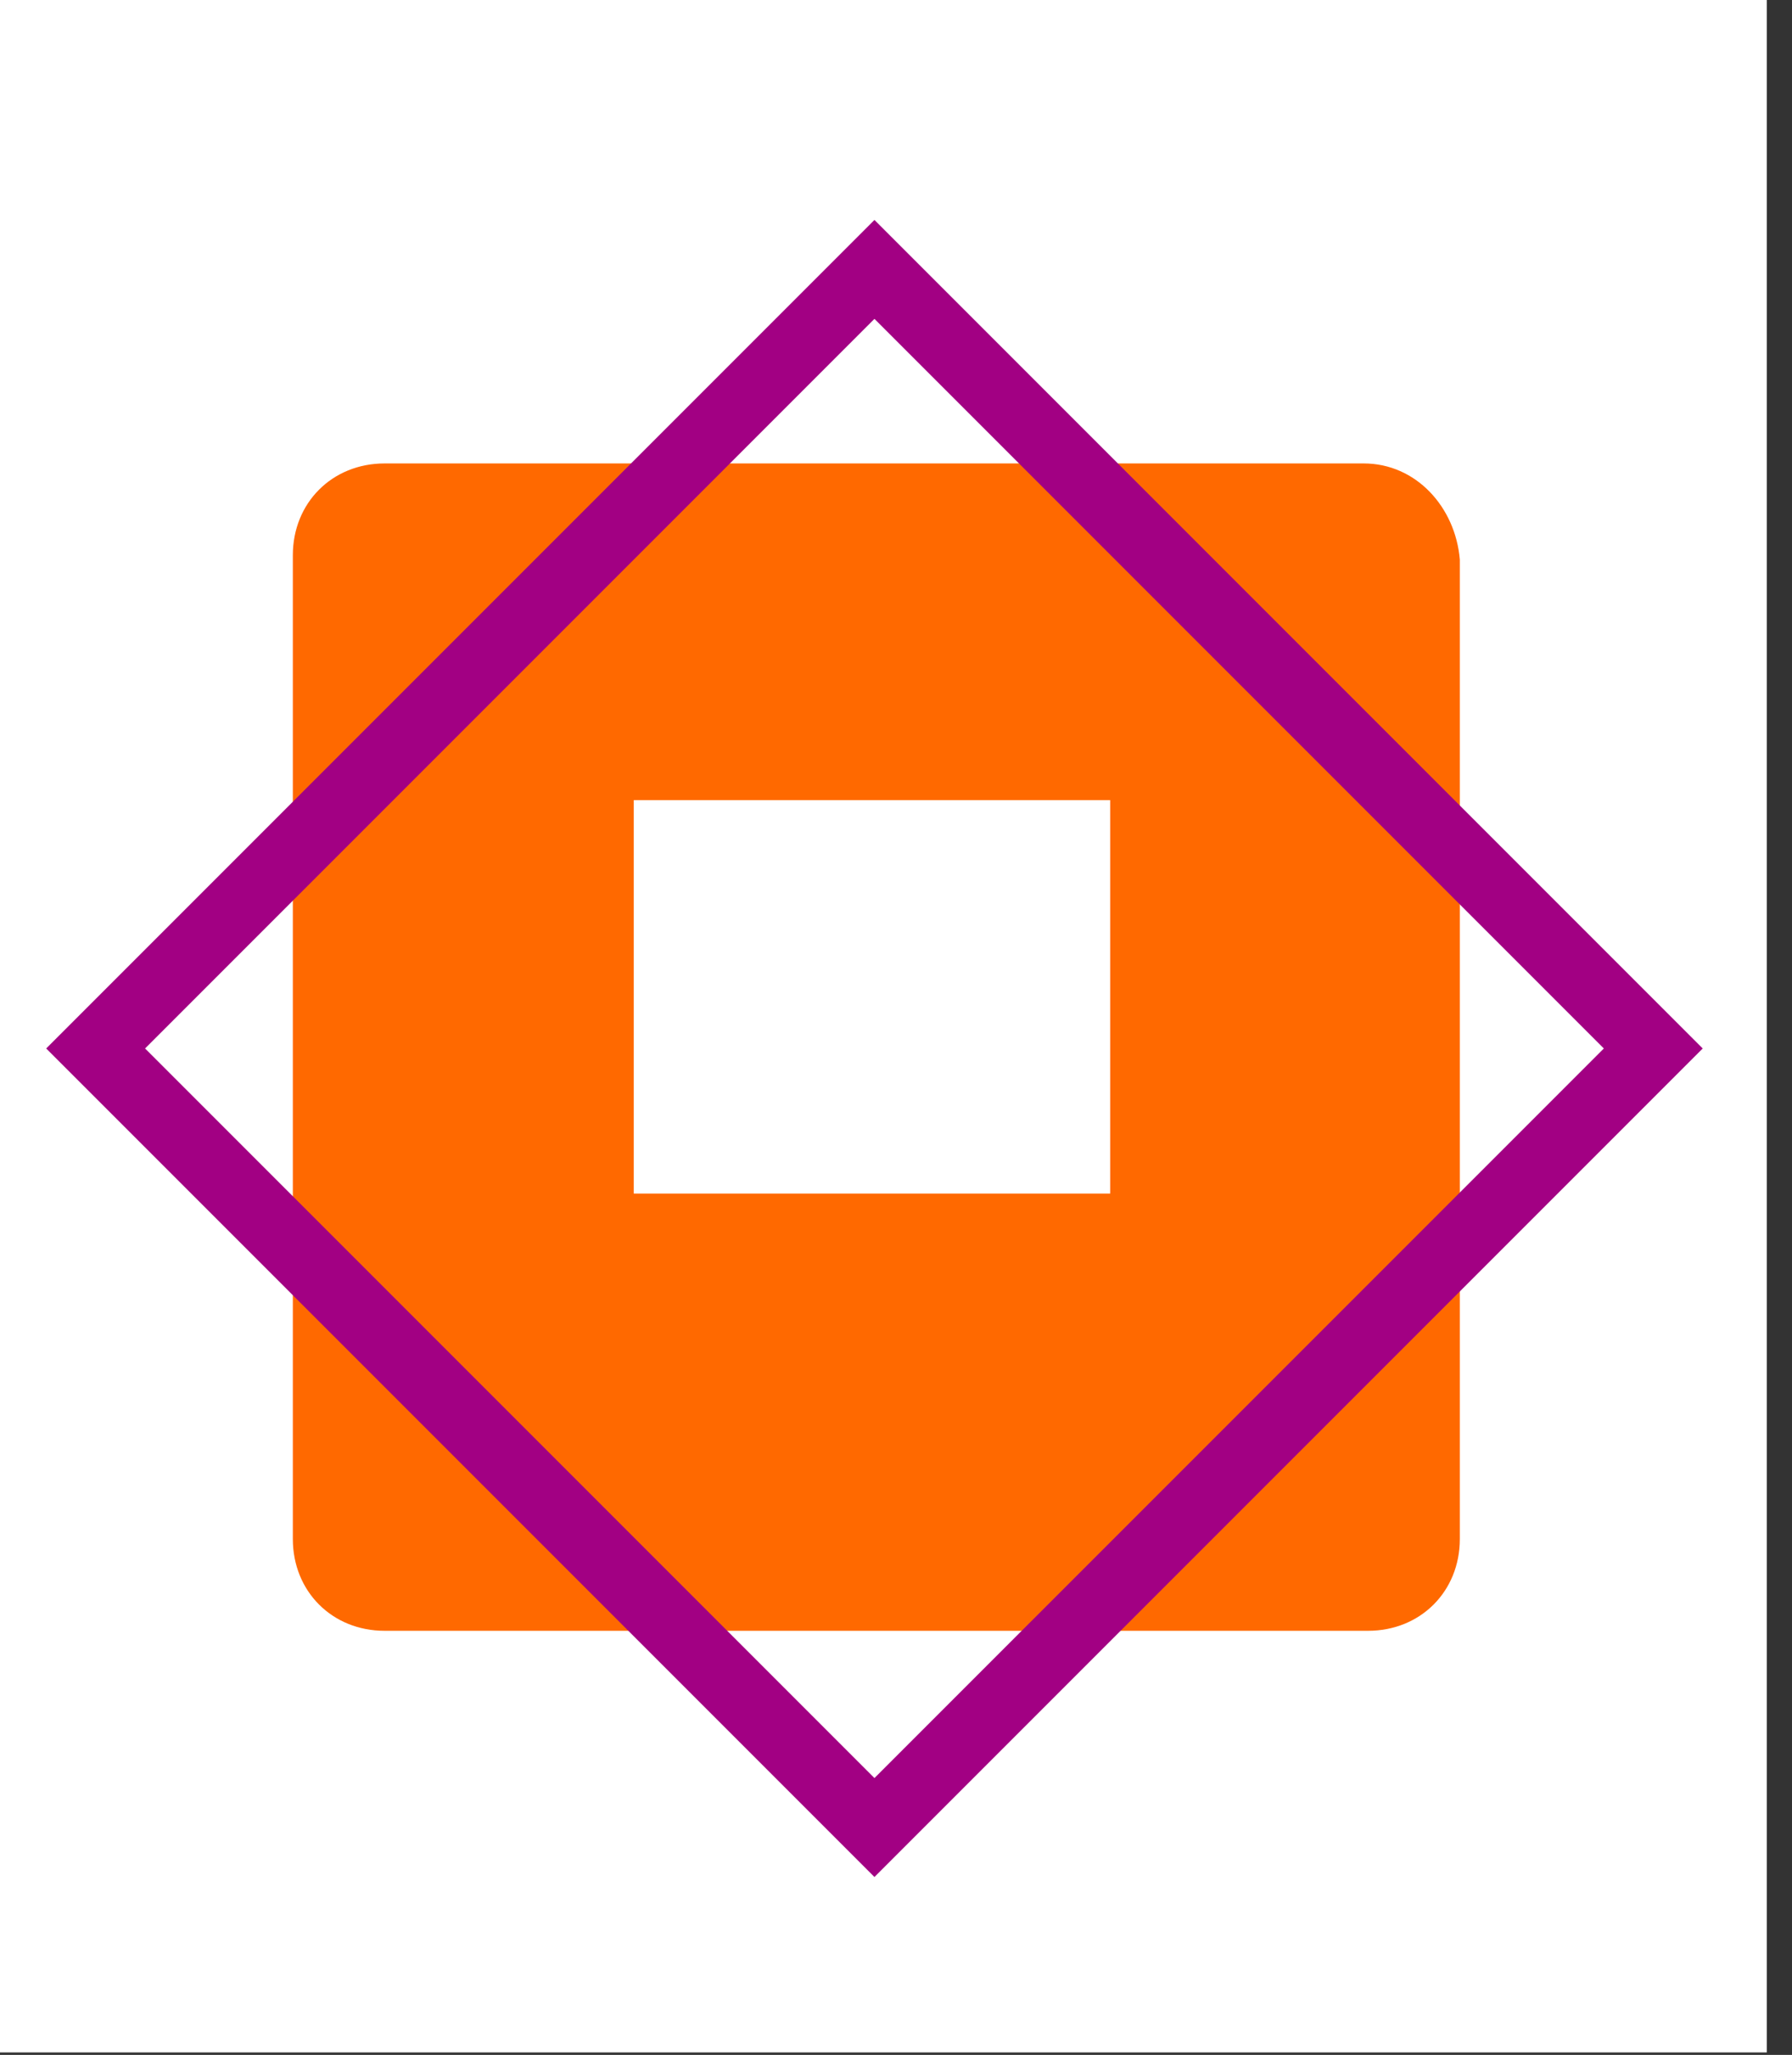
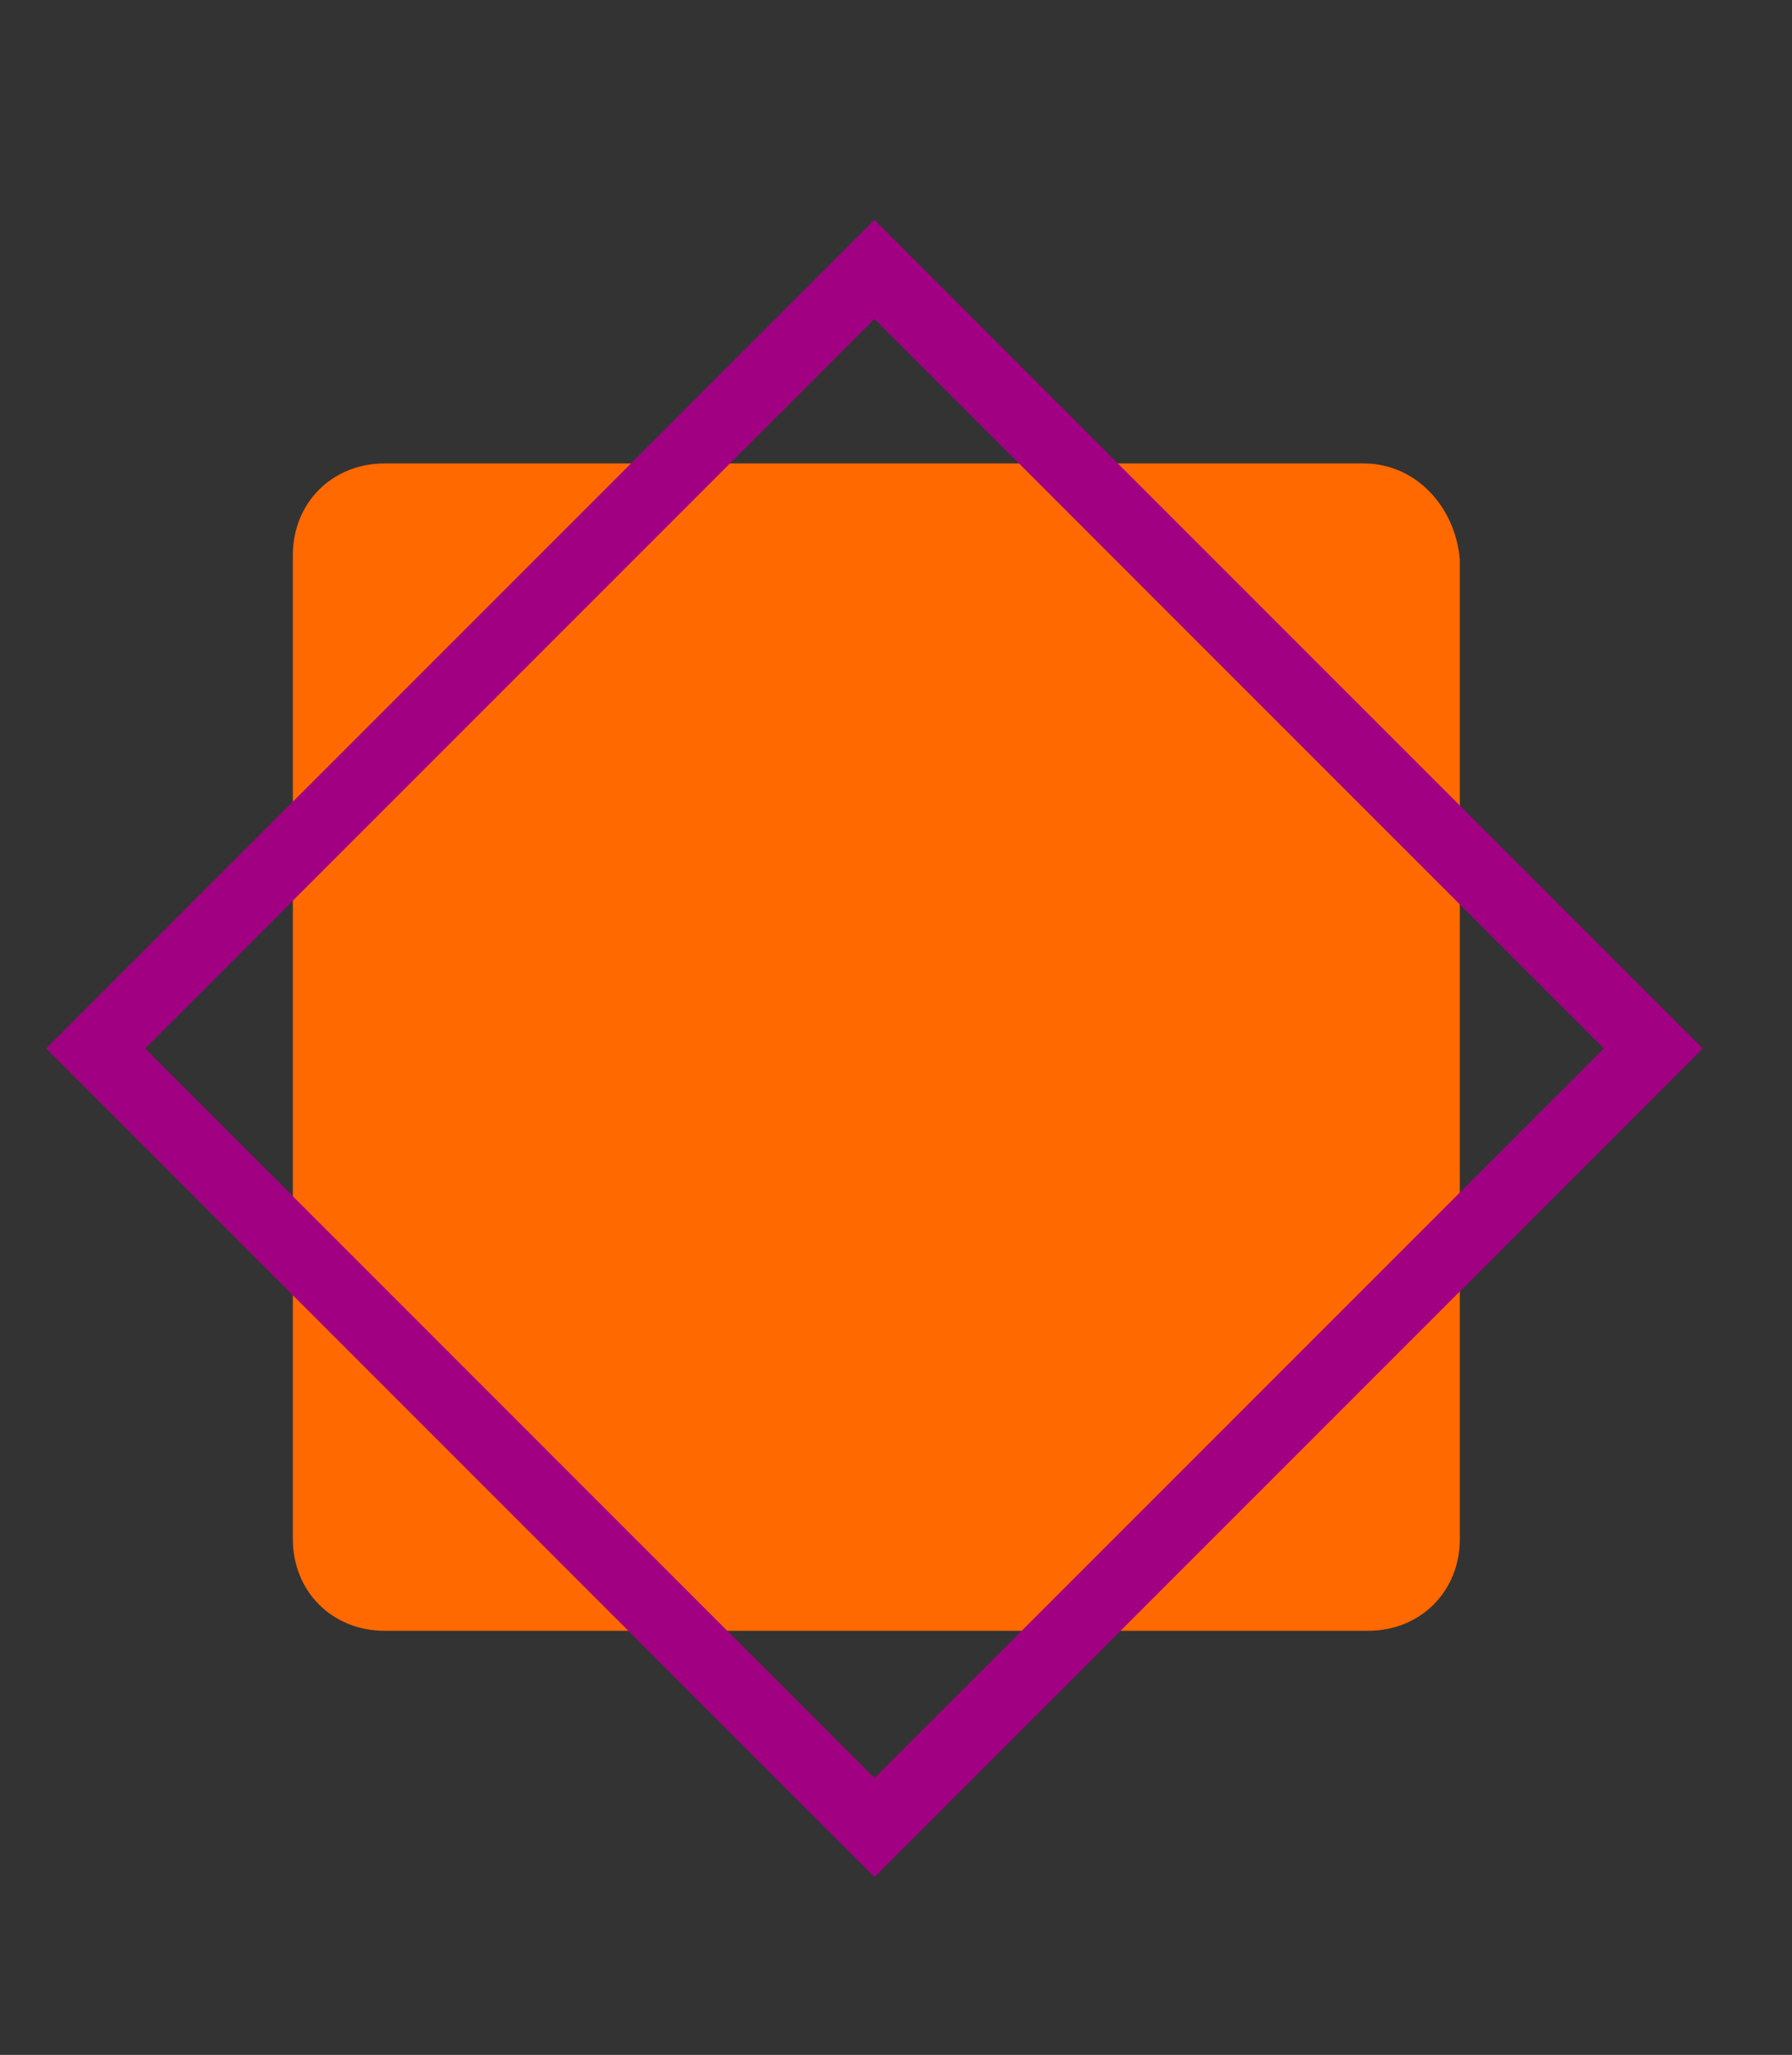
<svg xmlns="http://www.w3.org/2000/svg" width="41" height="47" viewBox="0 0 41 47" fill="none">
  <rect x="0" y="0" width="41" height="47" fill="#333333" stroke="none" />
-   <rect width="40.423" height="46.944" fill="white" />
-   <path d="M31.2 10.6H8.8C7.6 10.6 6.7 11.5 6.7 12.7V35.2C6.7 36.4 7.6 37.3 8.8 37.3H31.3C32.5 37.3 33.4 36.4 33.4 35.2V12.8C33.3 11.6 32.4 10.6 31.2 10.6ZM25.4 27.3H14.5V18.3H25.4V27.3Z" fill="#FF6900" />
+   <path d="M31.2 10.6H8.8C7.6 10.6 6.7 11.5 6.7 12.7V35.2C6.7 36.4 7.6 37.3 8.8 37.3H31.3C32.5 37.3 33.4 36.4 33.4 35.2V12.8C33.3 11.6 32.4 10.6 31.2 10.6ZM25.4 27.3V18.3H25.4V27.3Z" fill="#FF6900" />
  <path d="M20.007 6.162L2.188 23.981L20.007 41.8L37.826 23.981L20.007 6.162Z" stroke="#A20083" stroke-width="1.6" stroke-miterlimit="10" />
</svg>